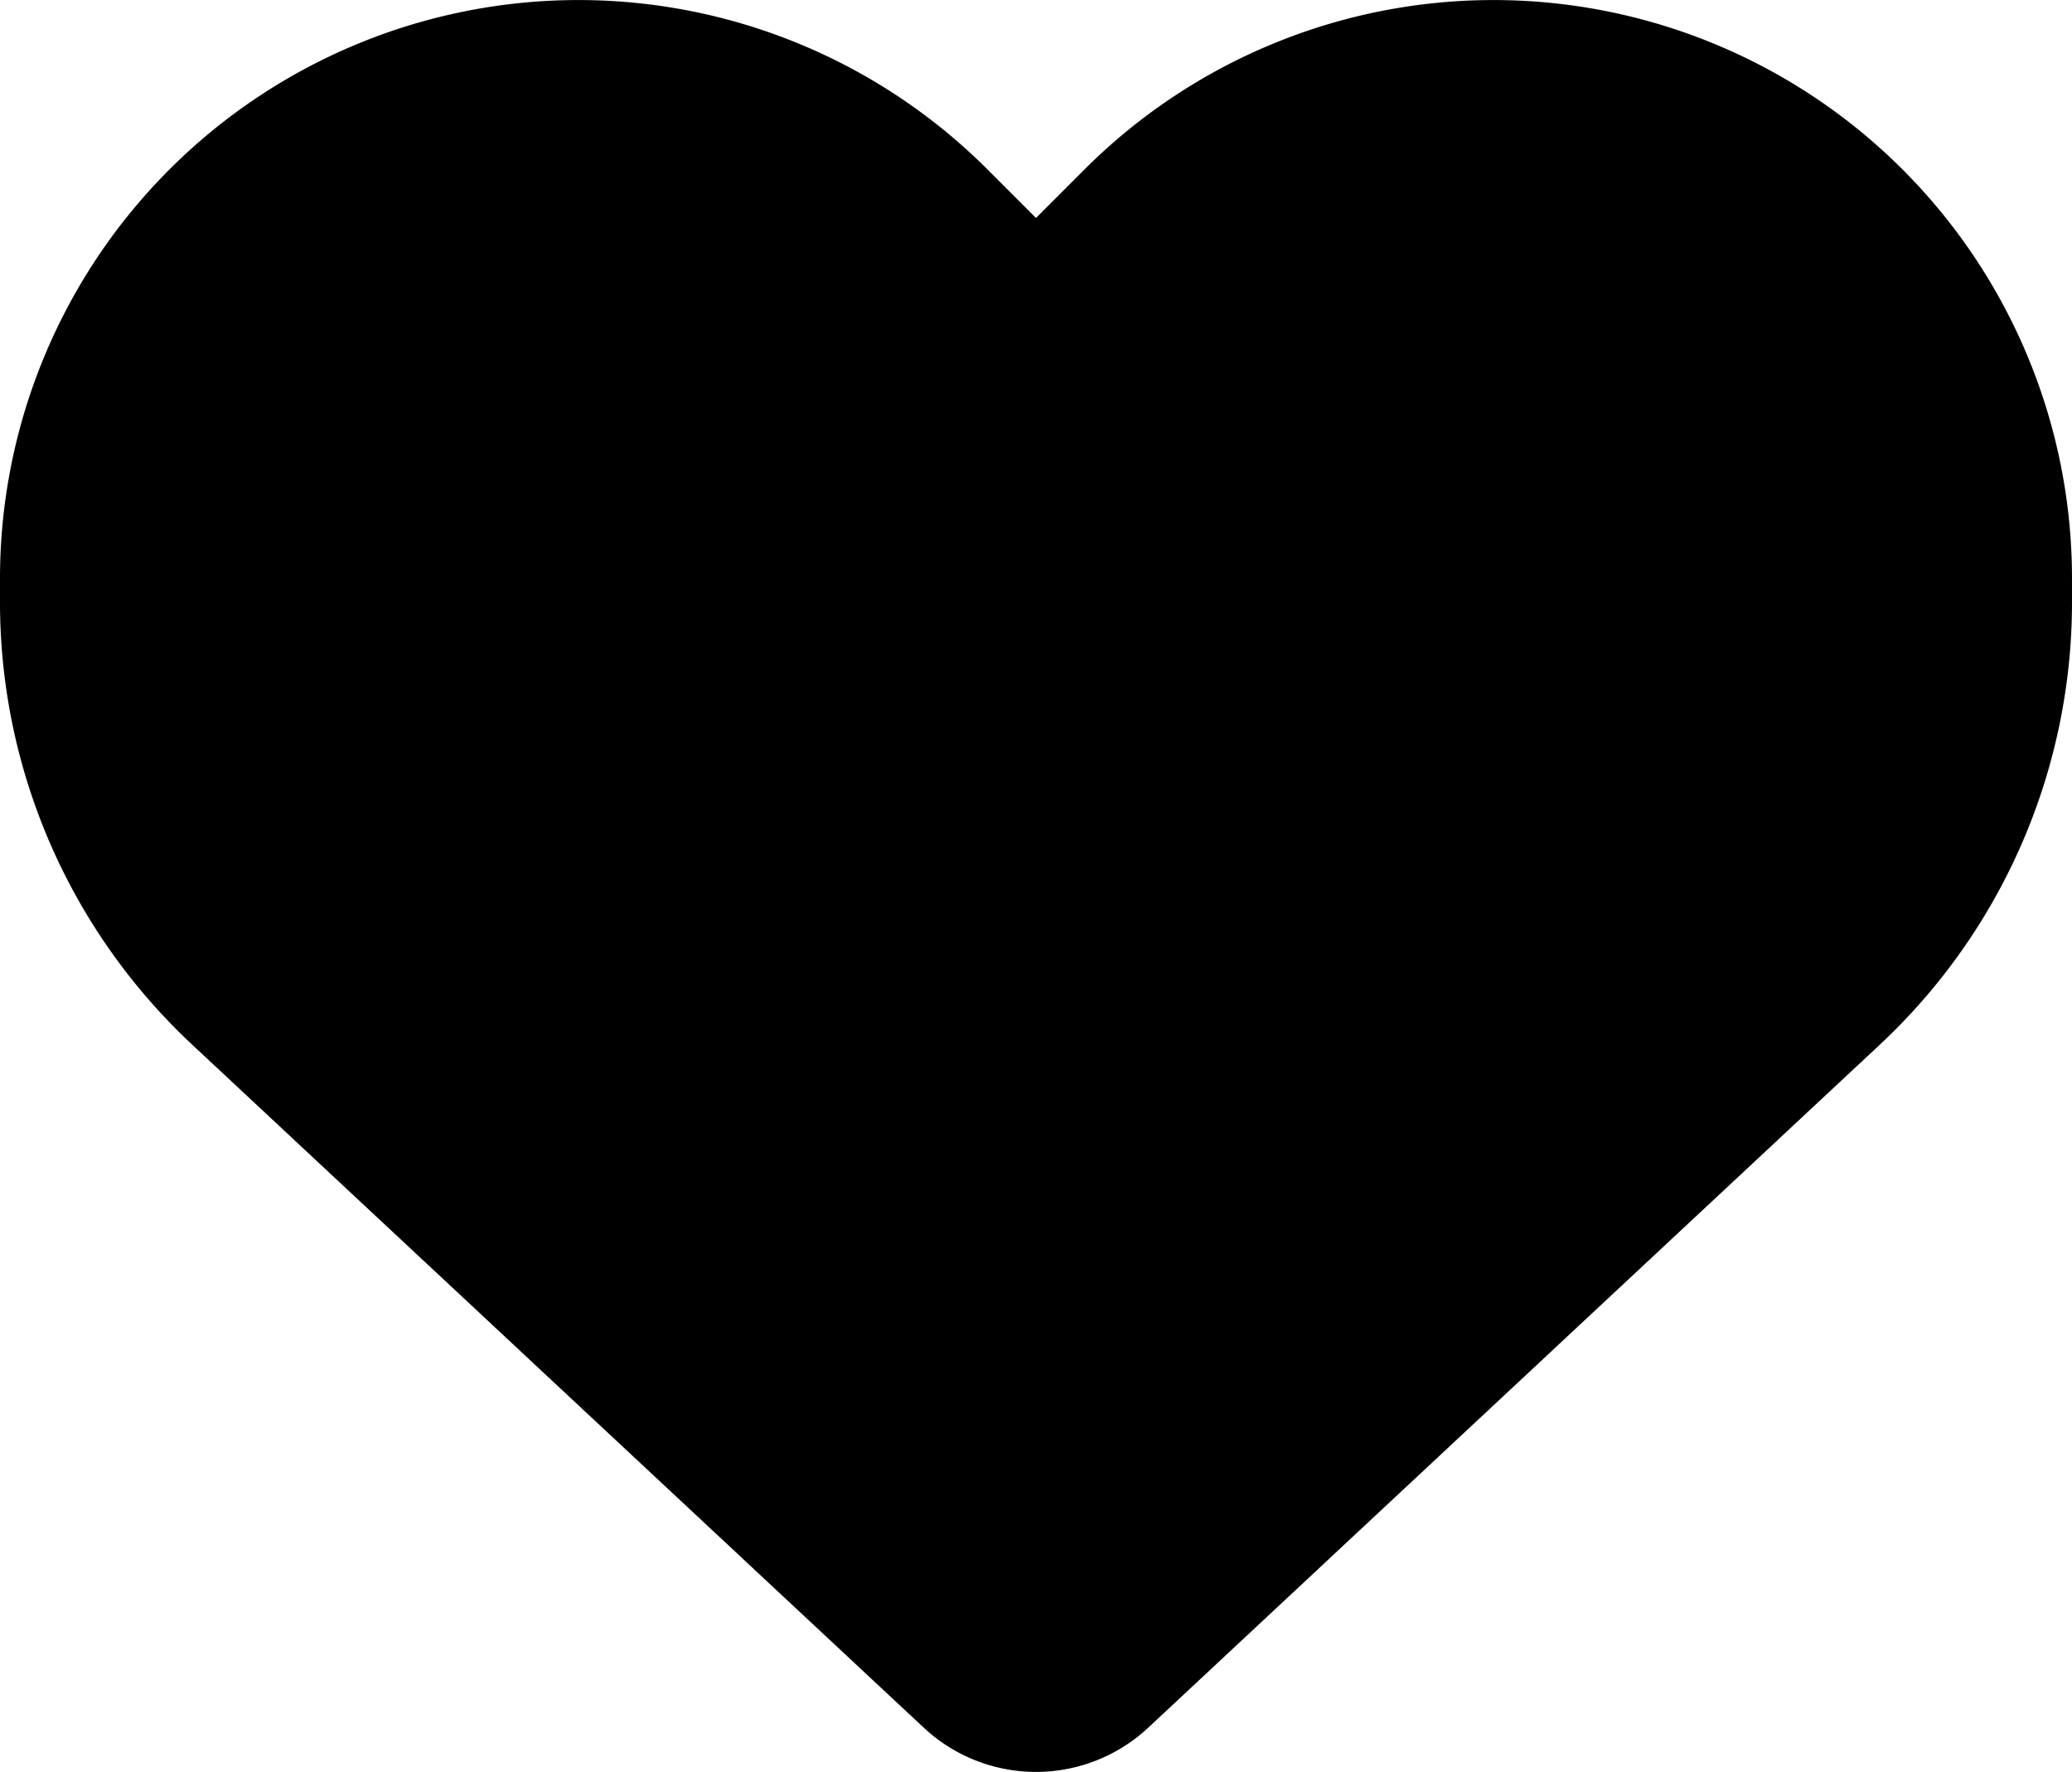
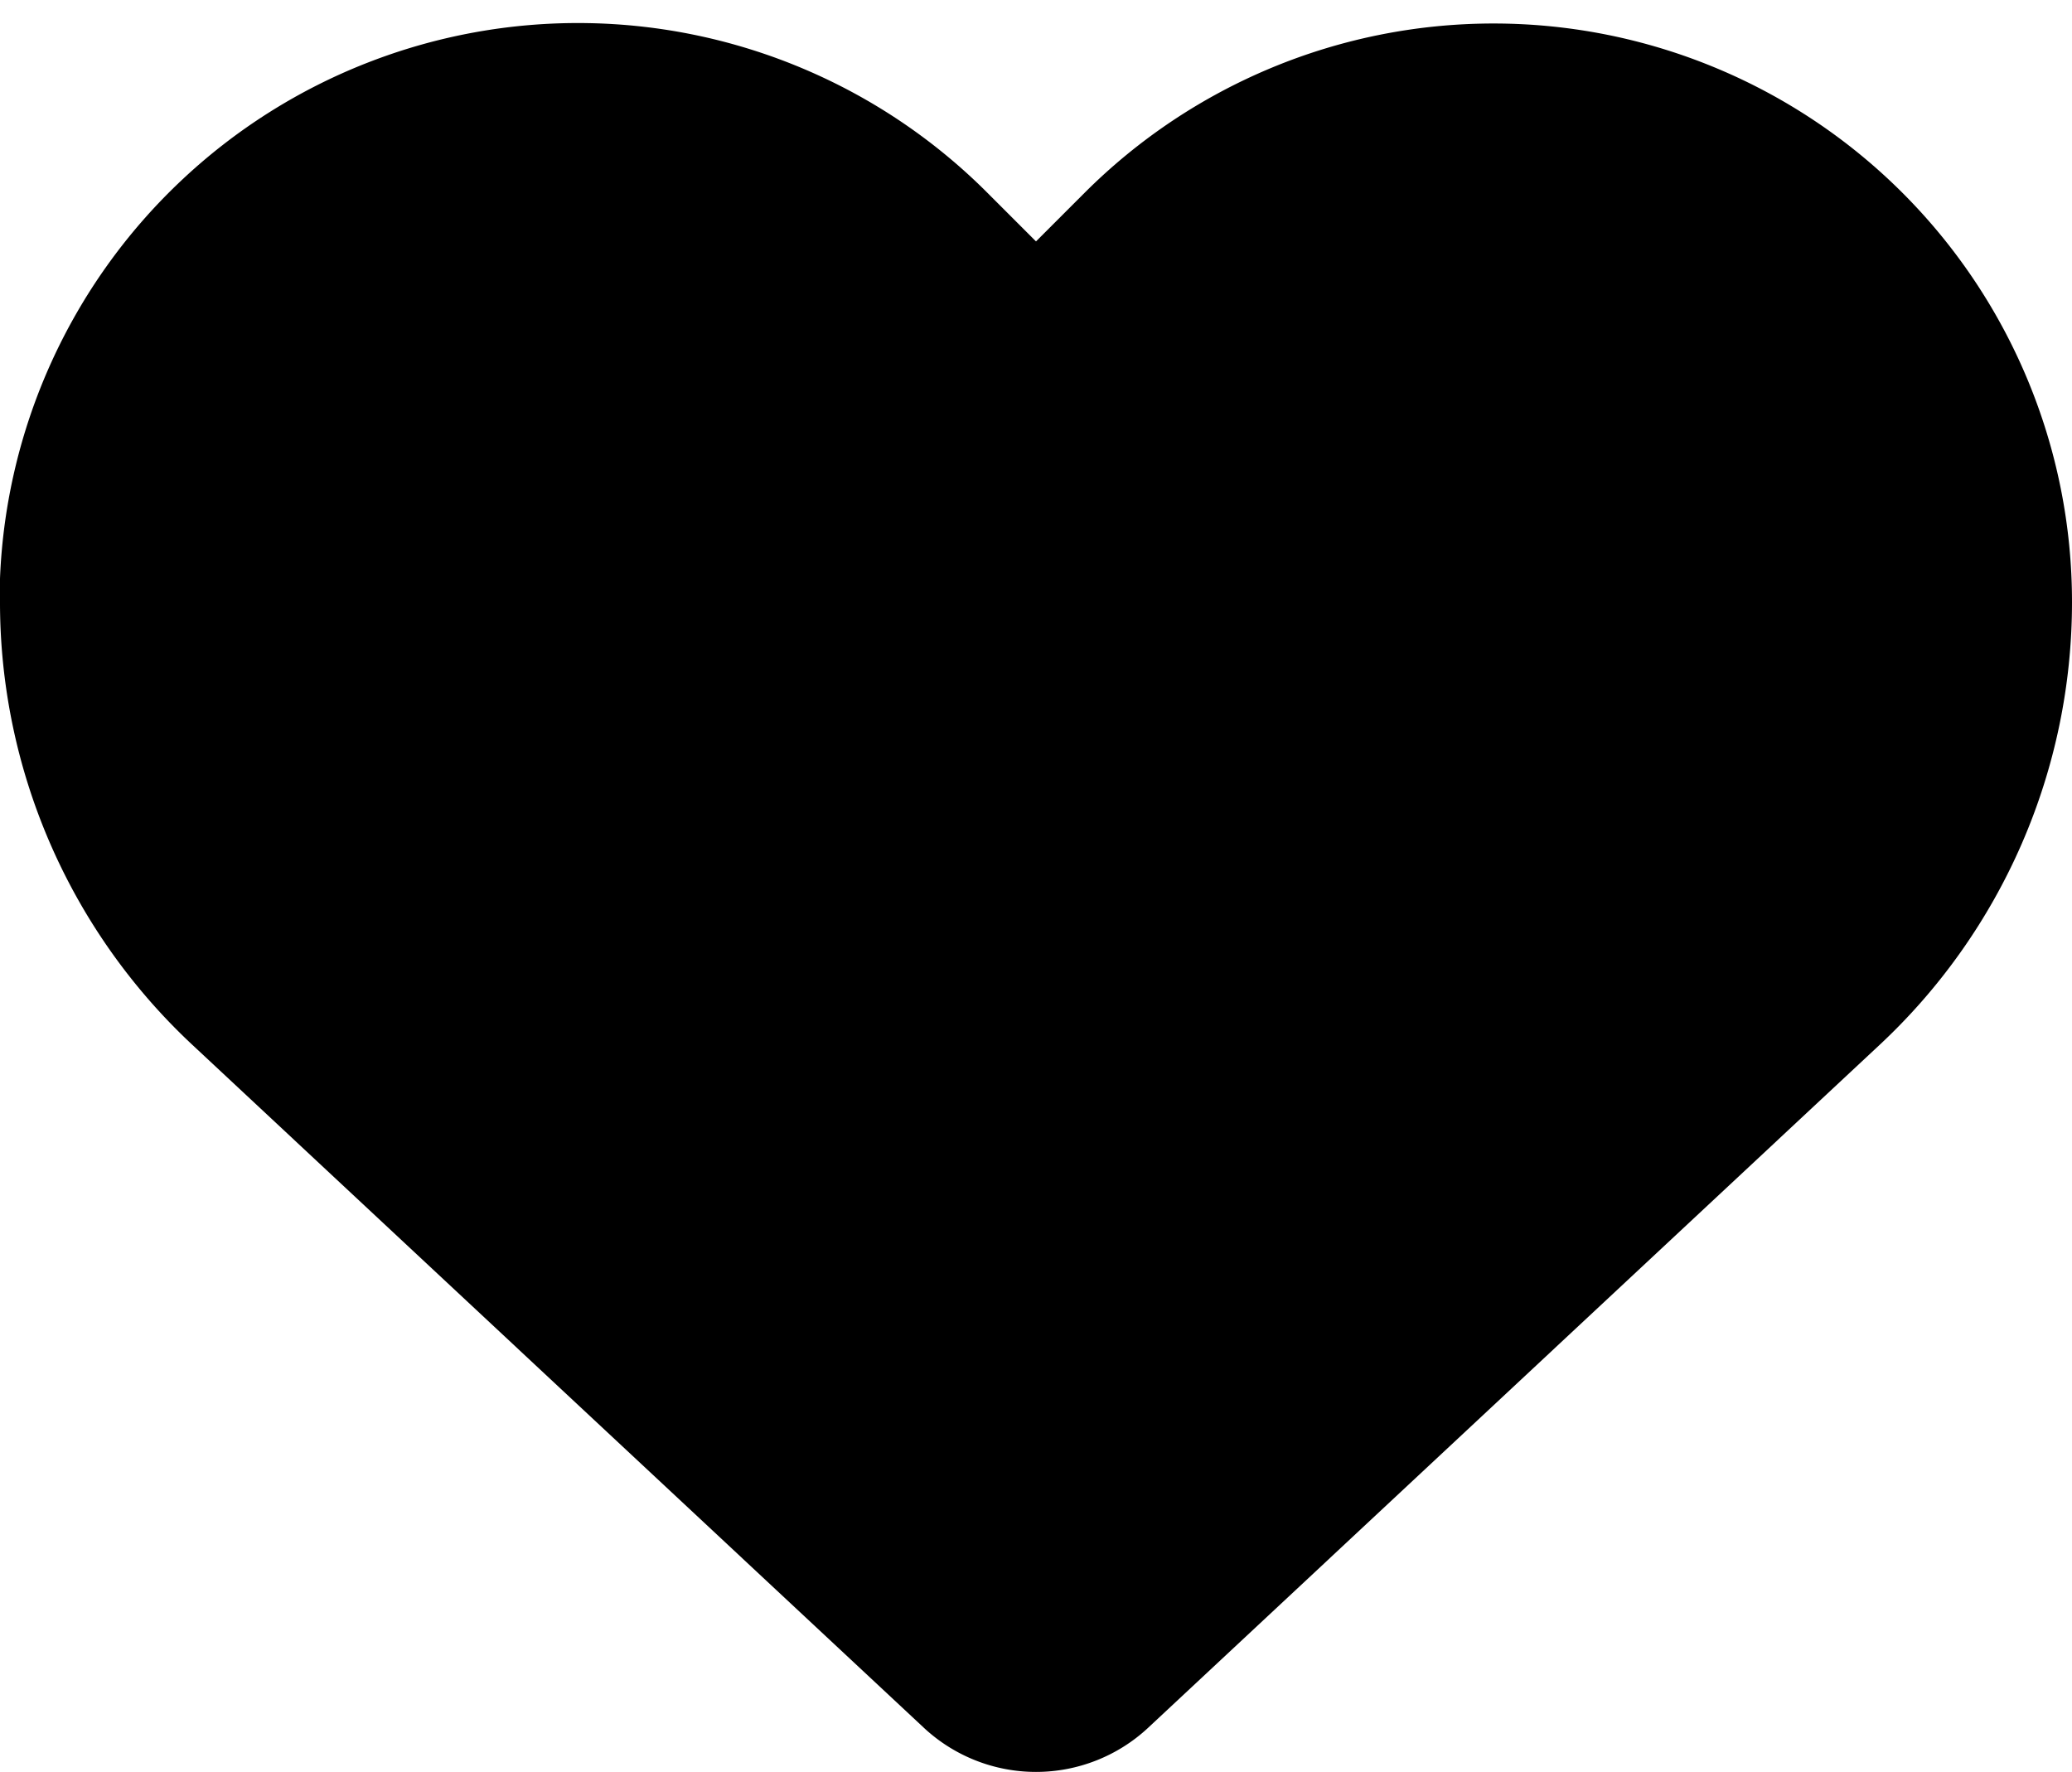
<svg xmlns="http://www.w3.org/2000/svg" width="39.5" height="33.779" viewBox="0 0 39.5 33.779">
-   <path id="heart-solid_1_" data-name="heart-solid (1)" d="M3.672,62.074,17.613,75.089a3.136,3.136,0,0,0,4.274,0L35.828,62.074A11.541,11.541,0,0,0,39.5,53.627v-.447a11.028,11.028,0,0,0-18.824-7.8l-.926.926-.926-.926A11.028,11.028,0,0,0,0,53.179v.447a11.541,11.541,0,0,0,3.672,8.448Z" transform="translate(0 -42.151)" />
+   <path id="heart-solid_1_" data-name="heart-solid (1)" d="M3.672,62.074,17.613,75.089a3.136,3.136,0,0,0,4.274,0L35.828,62.074A11.541,11.541,0,0,0,39.5,53.627a11.028,11.028,0,0,0-18.824-7.8l-.926.926-.926-.926A11.028,11.028,0,0,0,0,53.179v.447a11.541,11.541,0,0,0,3.672,8.448Z" transform="translate(0 -42.151)" />
</svg>